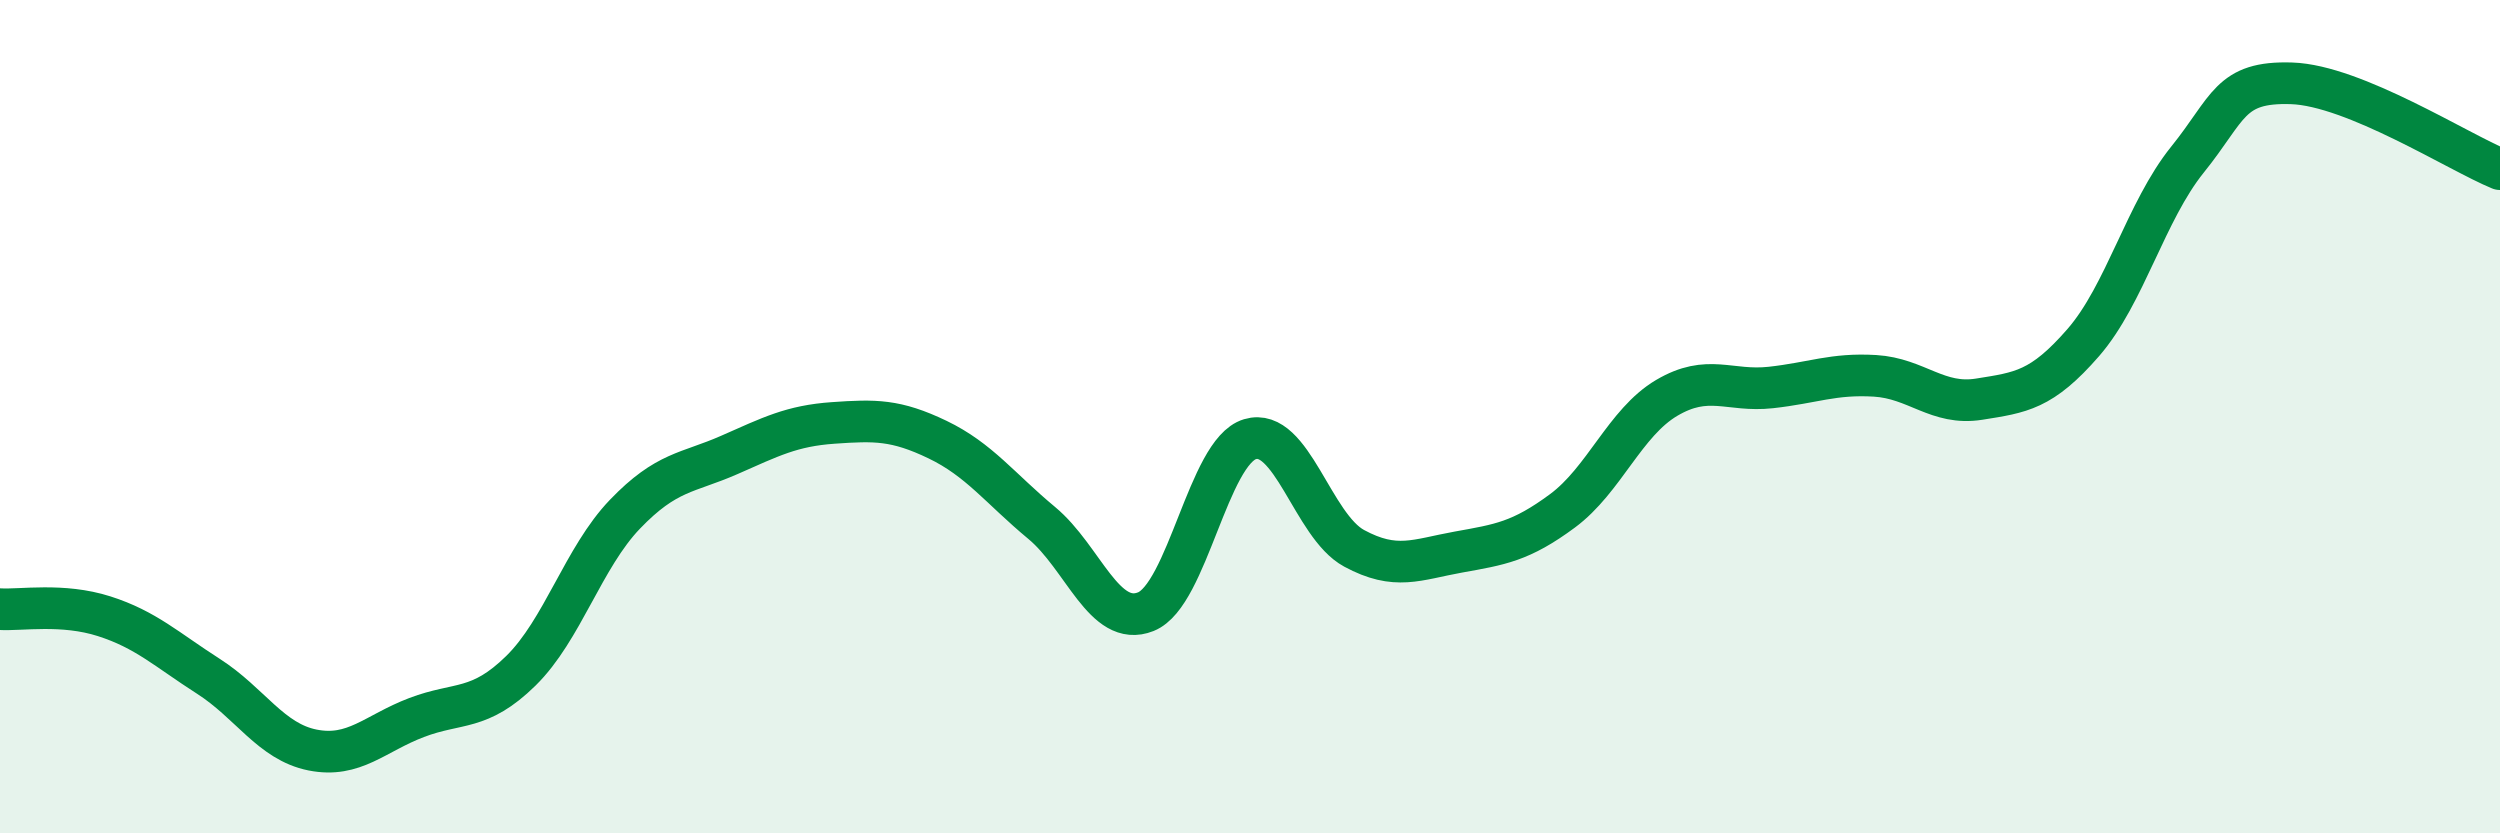
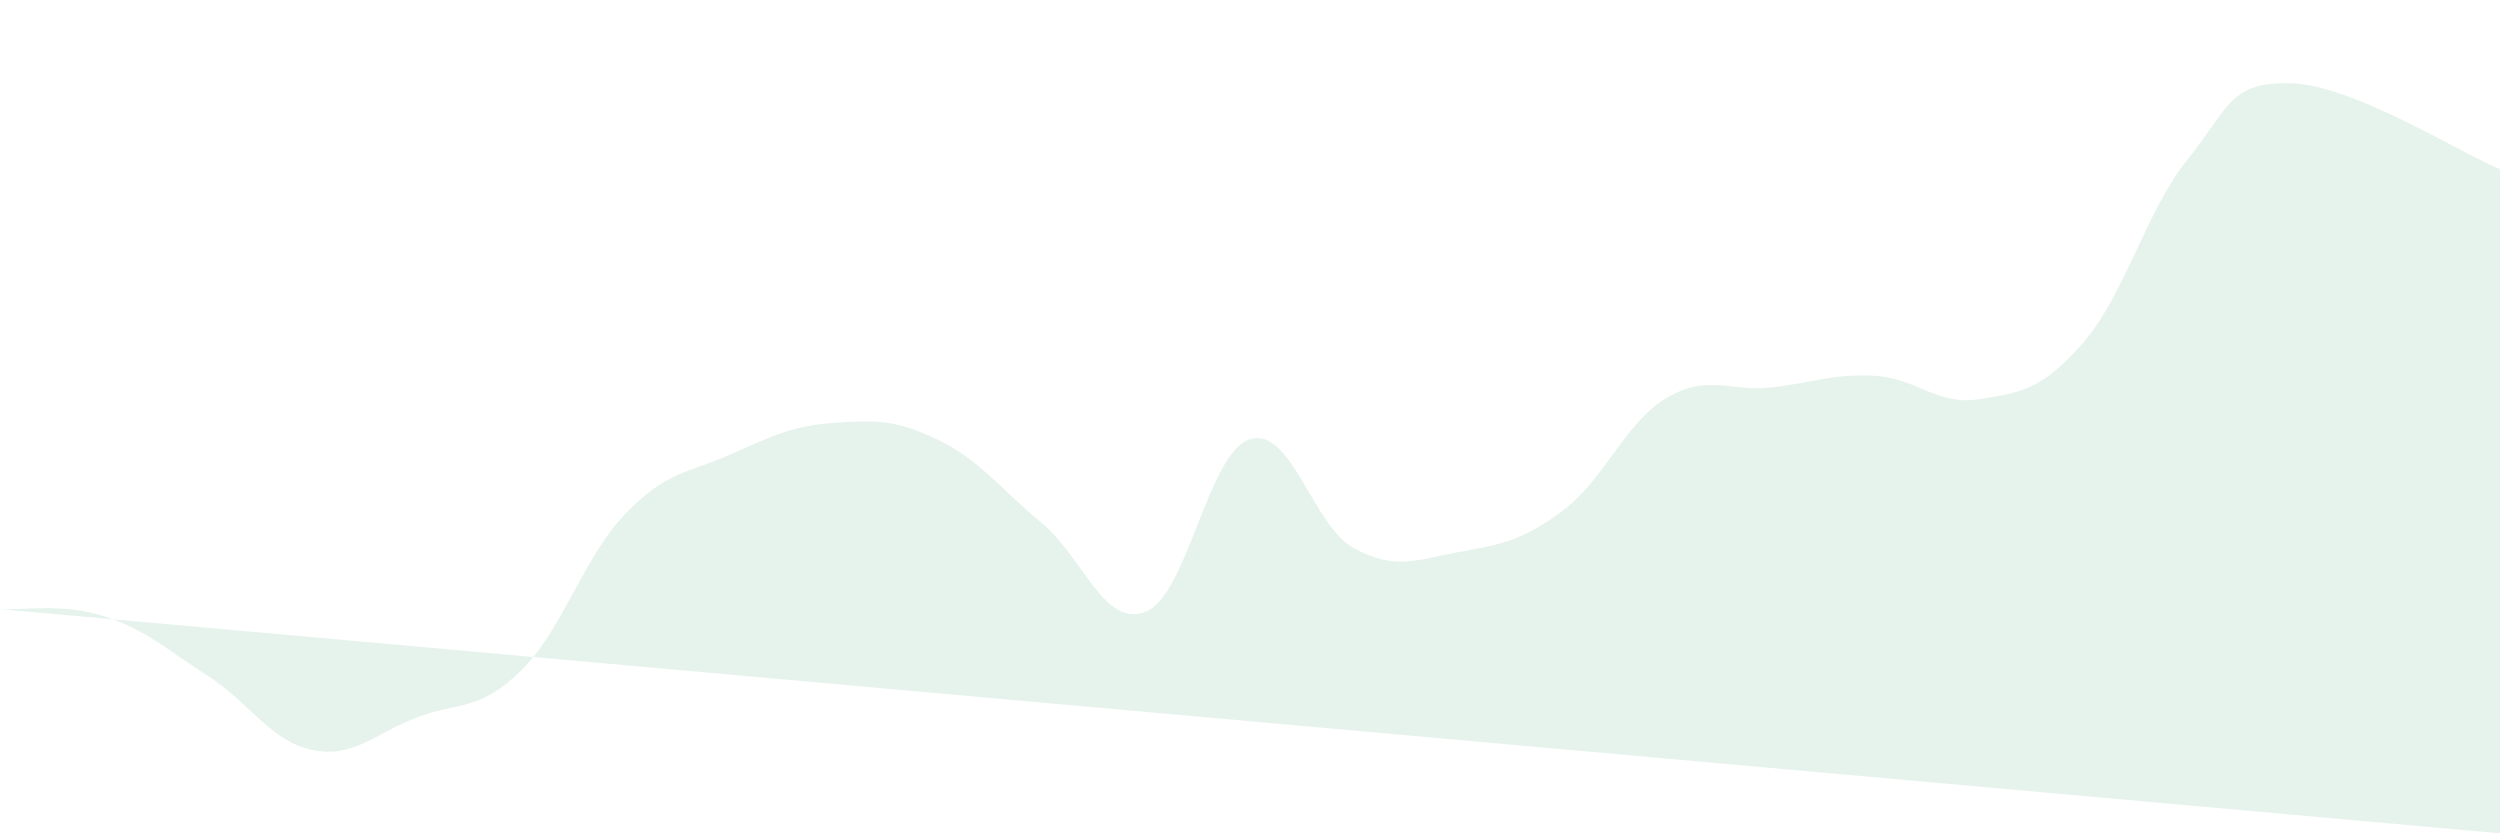
<svg xmlns="http://www.w3.org/2000/svg" width="60" height="20" viewBox="0 0 60 20">
-   <path d="M 0,14.62 C 0.5,14.65 1.5,14.47 2.5,14.79 C 3.5,15.11 4,15.59 5,16.23 C 6,16.87 6.5,17.8 7.5,18 C 8.5,18.2 9,17.6 10,17.22 C 11,16.84 11.5,17.08 12.5,16.1 C 13.5,15.12 14,13.38 15,12.34 C 16,11.3 16.5,11.36 17.5,10.92 C 18.5,10.48 19,10.22 20,10.15 C 21,10.08 21.5,10.07 22.5,10.55 C 23.5,11.03 24,11.72 25,12.55 C 26,13.38 26.5,15.08 27.5,14.68 C 28.5,14.28 29,10.84 30,10.54 C 31,10.24 31.5,12.62 32.5,13.16 C 33.5,13.7 34,13.43 35,13.25 C 36,13.07 36.5,13 37.5,12.26 C 38.5,11.52 39,10.14 40,9.55 C 41,8.96 41.5,9.41 42.5,9.3 C 43.5,9.19 44,8.96 45,9.02 C 46,9.08 46.5,9.74 47.5,9.58 C 48.5,9.42 49,9.37 50,8.22 C 51,7.07 51.5,5.07 52.5,3.83 C 53.5,2.59 53.5,1.95 55,2 C 56.5,2.05 59,3.65 60,4.06L60 20L0 20Z" fill="#008740" opacity="0.1" stroke-linecap="round" stroke-linejoin="round" />
-   <path d="M 0,14.62 C 0.5,14.65 1.5,14.47 2.5,14.79 C 3.5,15.11 4,15.59 5,16.23 C 6,16.87 6.5,17.8 7.5,18 C 8.5,18.2 9,17.6 10,17.22 C 11,16.84 11.5,17.08 12.5,16.1 C 13.5,15.12 14,13.38 15,12.34 C 16,11.3 16.5,11.36 17.5,10.92 C 18.5,10.48 19,10.22 20,10.15 C 21,10.08 21.5,10.07 22.5,10.55 C 23.5,11.03 24,11.72 25,12.55 C 26,13.38 26.5,15.08 27.5,14.68 C 28.5,14.28 29,10.84 30,10.54 C 31,10.24 31.5,12.62 32.5,13.16 C 33.5,13.7 34,13.43 35,13.25 C 36,13.07 36.5,13 37.5,12.26 C 38.5,11.52 39,10.14 40,9.55 C 41,8.96 41.5,9.41 42.5,9.3 C 43.5,9.19 44,8.96 45,9.02 C 46,9.08 46.5,9.74 47.5,9.58 C 48.5,9.42 49,9.37 50,8.22 C 51,7.07 51.5,5.07 52.5,3.83 C 53.5,2.59 53.5,1.95 55,2 C 56.5,2.05 59,3.65 60,4.06" stroke="#008740" stroke-width="1" fill="none" stroke-linecap="round" stroke-linejoin="round" />
+   <path d="M 0,14.62 C 0.5,14.65 1.5,14.47 2.5,14.79 C 3.5,15.11 4,15.59 5,16.23 C 6,16.87 6.5,17.8 7.5,18 C 8.5,18.2 9,17.6 10,17.22 C 11,16.84 11.5,17.08 12.5,16.1 C 13.5,15.12 14,13.38 15,12.34 C 16,11.3 16.5,11.36 17.5,10.92 C 18.5,10.48 19,10.22 20,10.15 C 21,10.08 21.5,10.07 22.5,10.55 C 23.5,11.03 24,11.72 25,12.55 C 26,13.38 26.5,15.08 27.5,14.68 C 28.5,14.28 29,10.84 30,10.54 C 31,10.24 31.5,12.62 32.5,13.16 C 33.5,13.7 34,13.43 35,13.25 C 36,13.07 36.5,13 37.5,12.26 C 38.5,11.52 39,10.14 40,9.55 C 41,8.96 41.5,9.41 42.5,9.3 C 43.5,9.19 44,8.96 45,9.02 C 46,9.08 46.5,9.74 47.5,9.58 C 48.5,9.42 49,9.37 50,8.22 C 51,7.07 51.5,5.07 52.5,3.83 C 53.5,2.59 53.5,1.95 55,2 C 56.5,2.05 59,3.65 60,4.06L60 20Z" fill="#008740" opacity="0.1" stroke-linecap="round" stroke-linejoin="round" />
</svg>